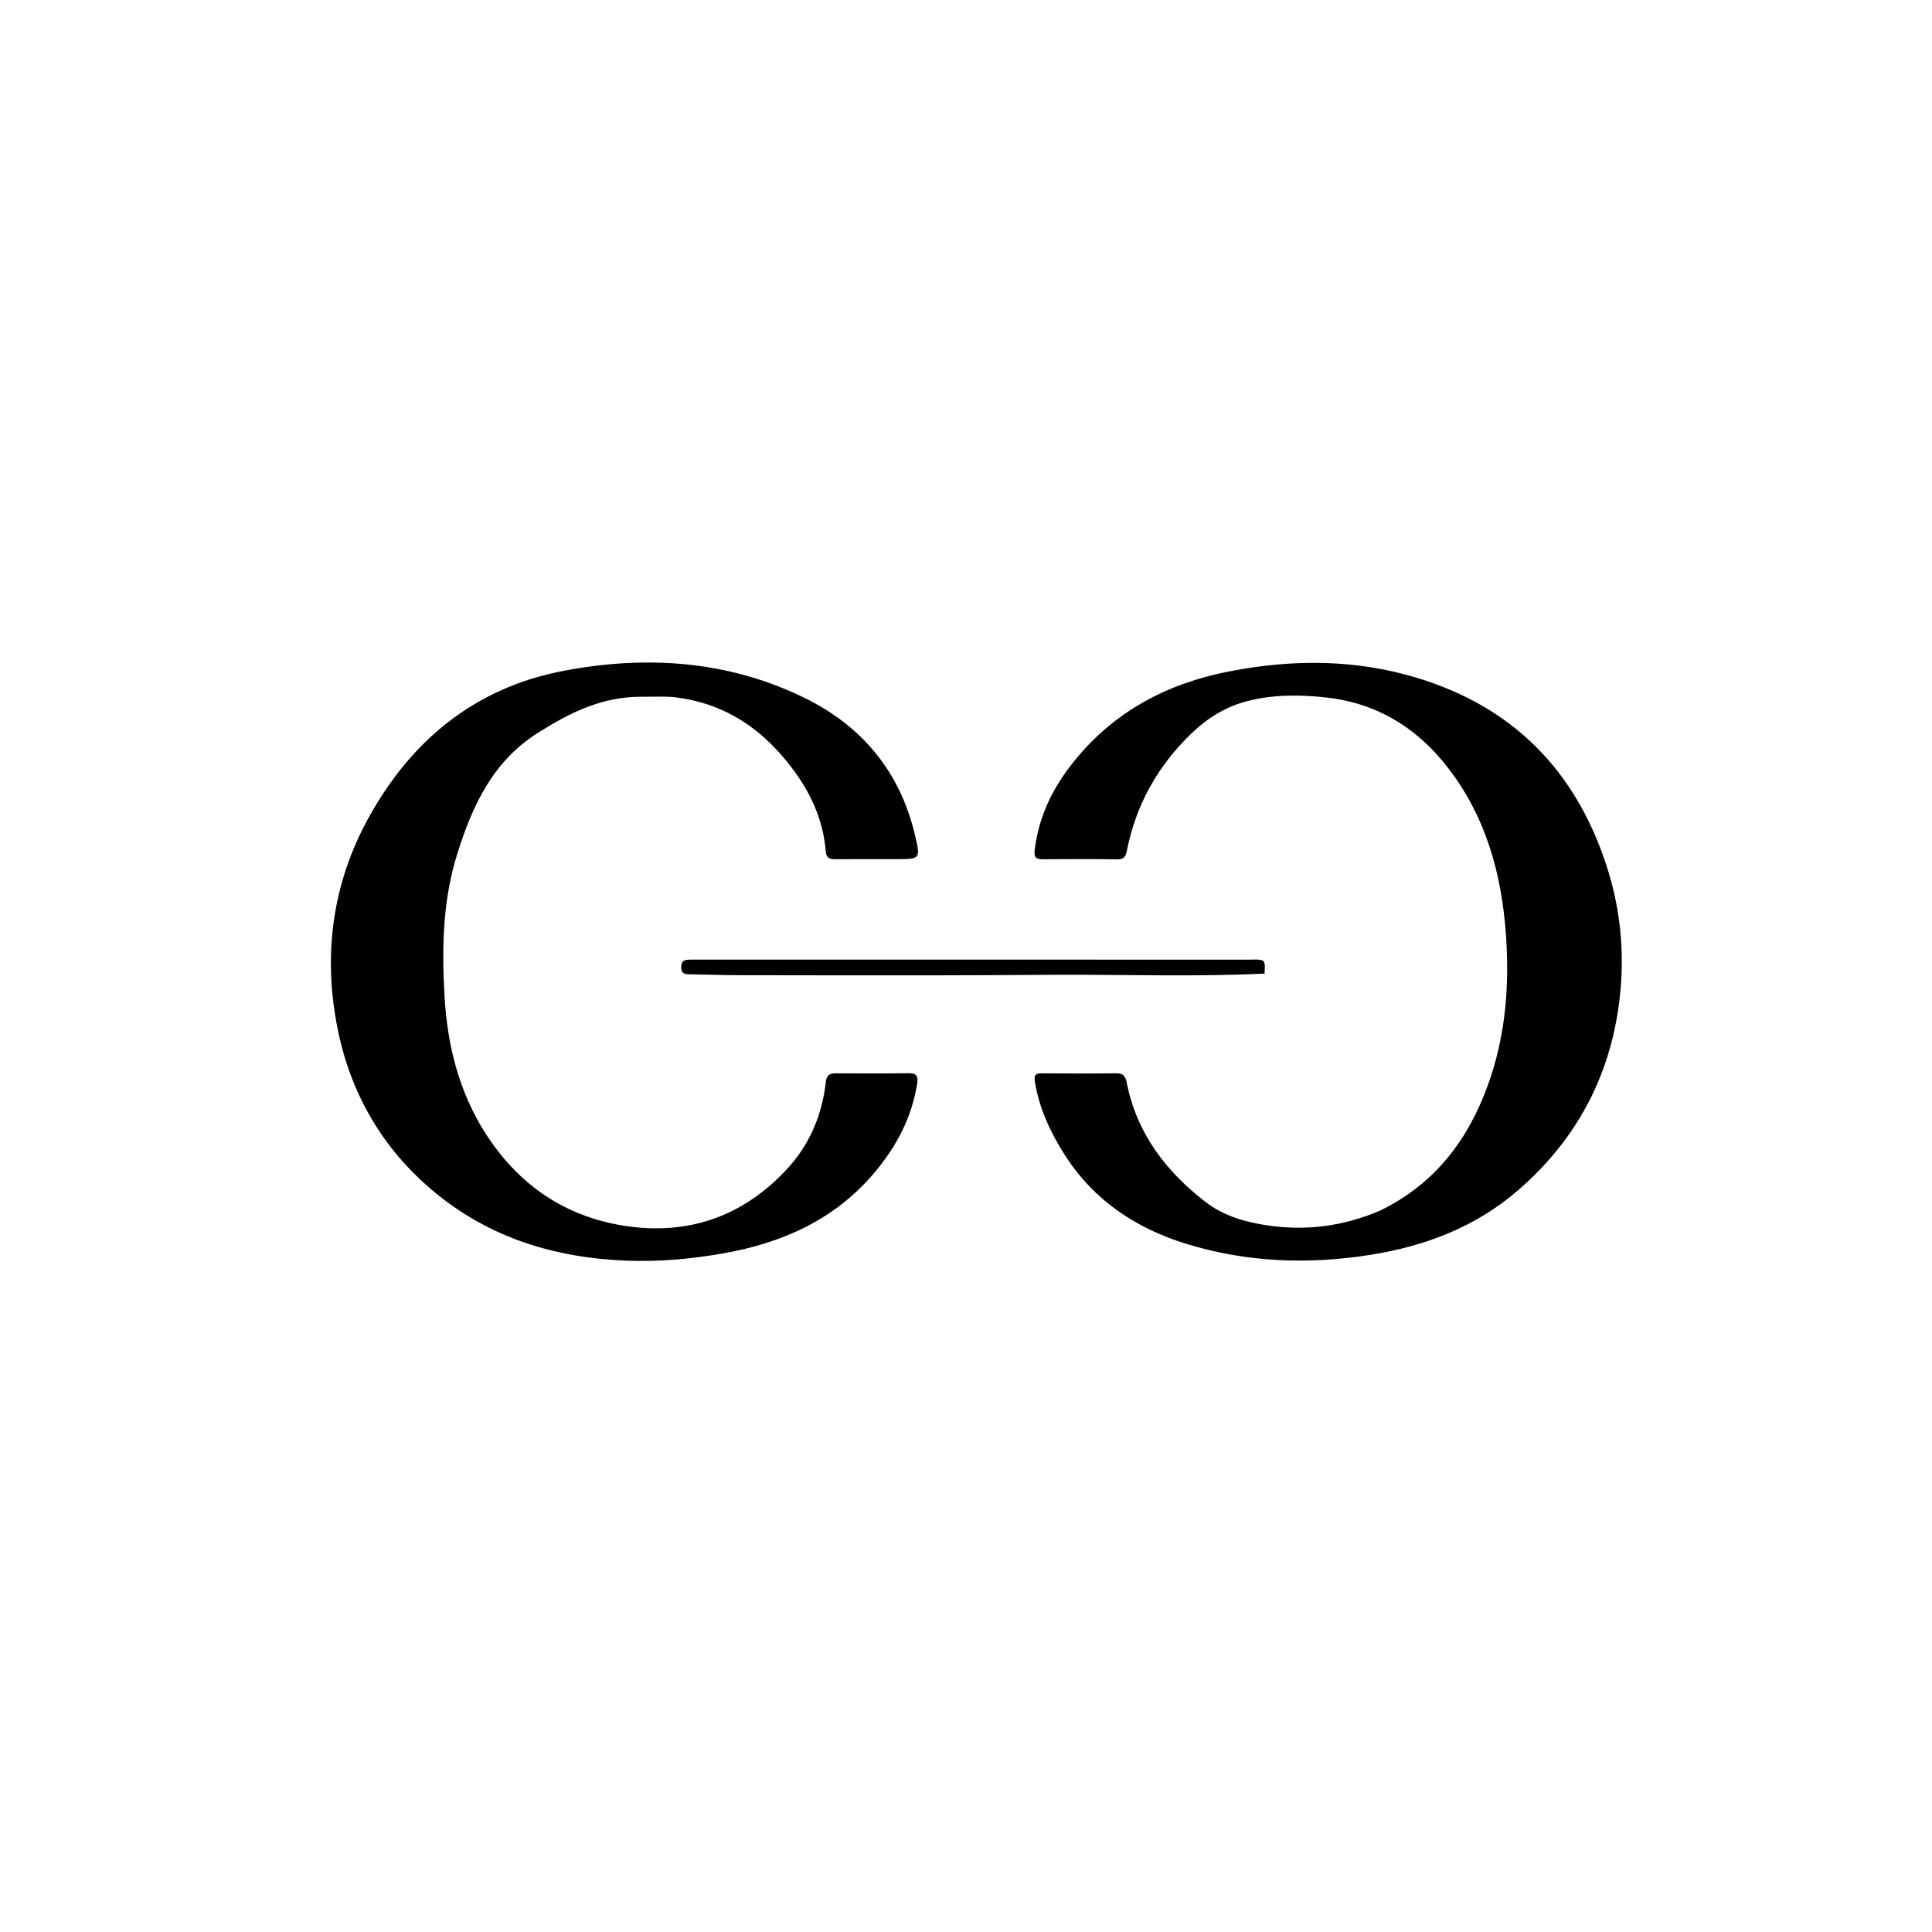
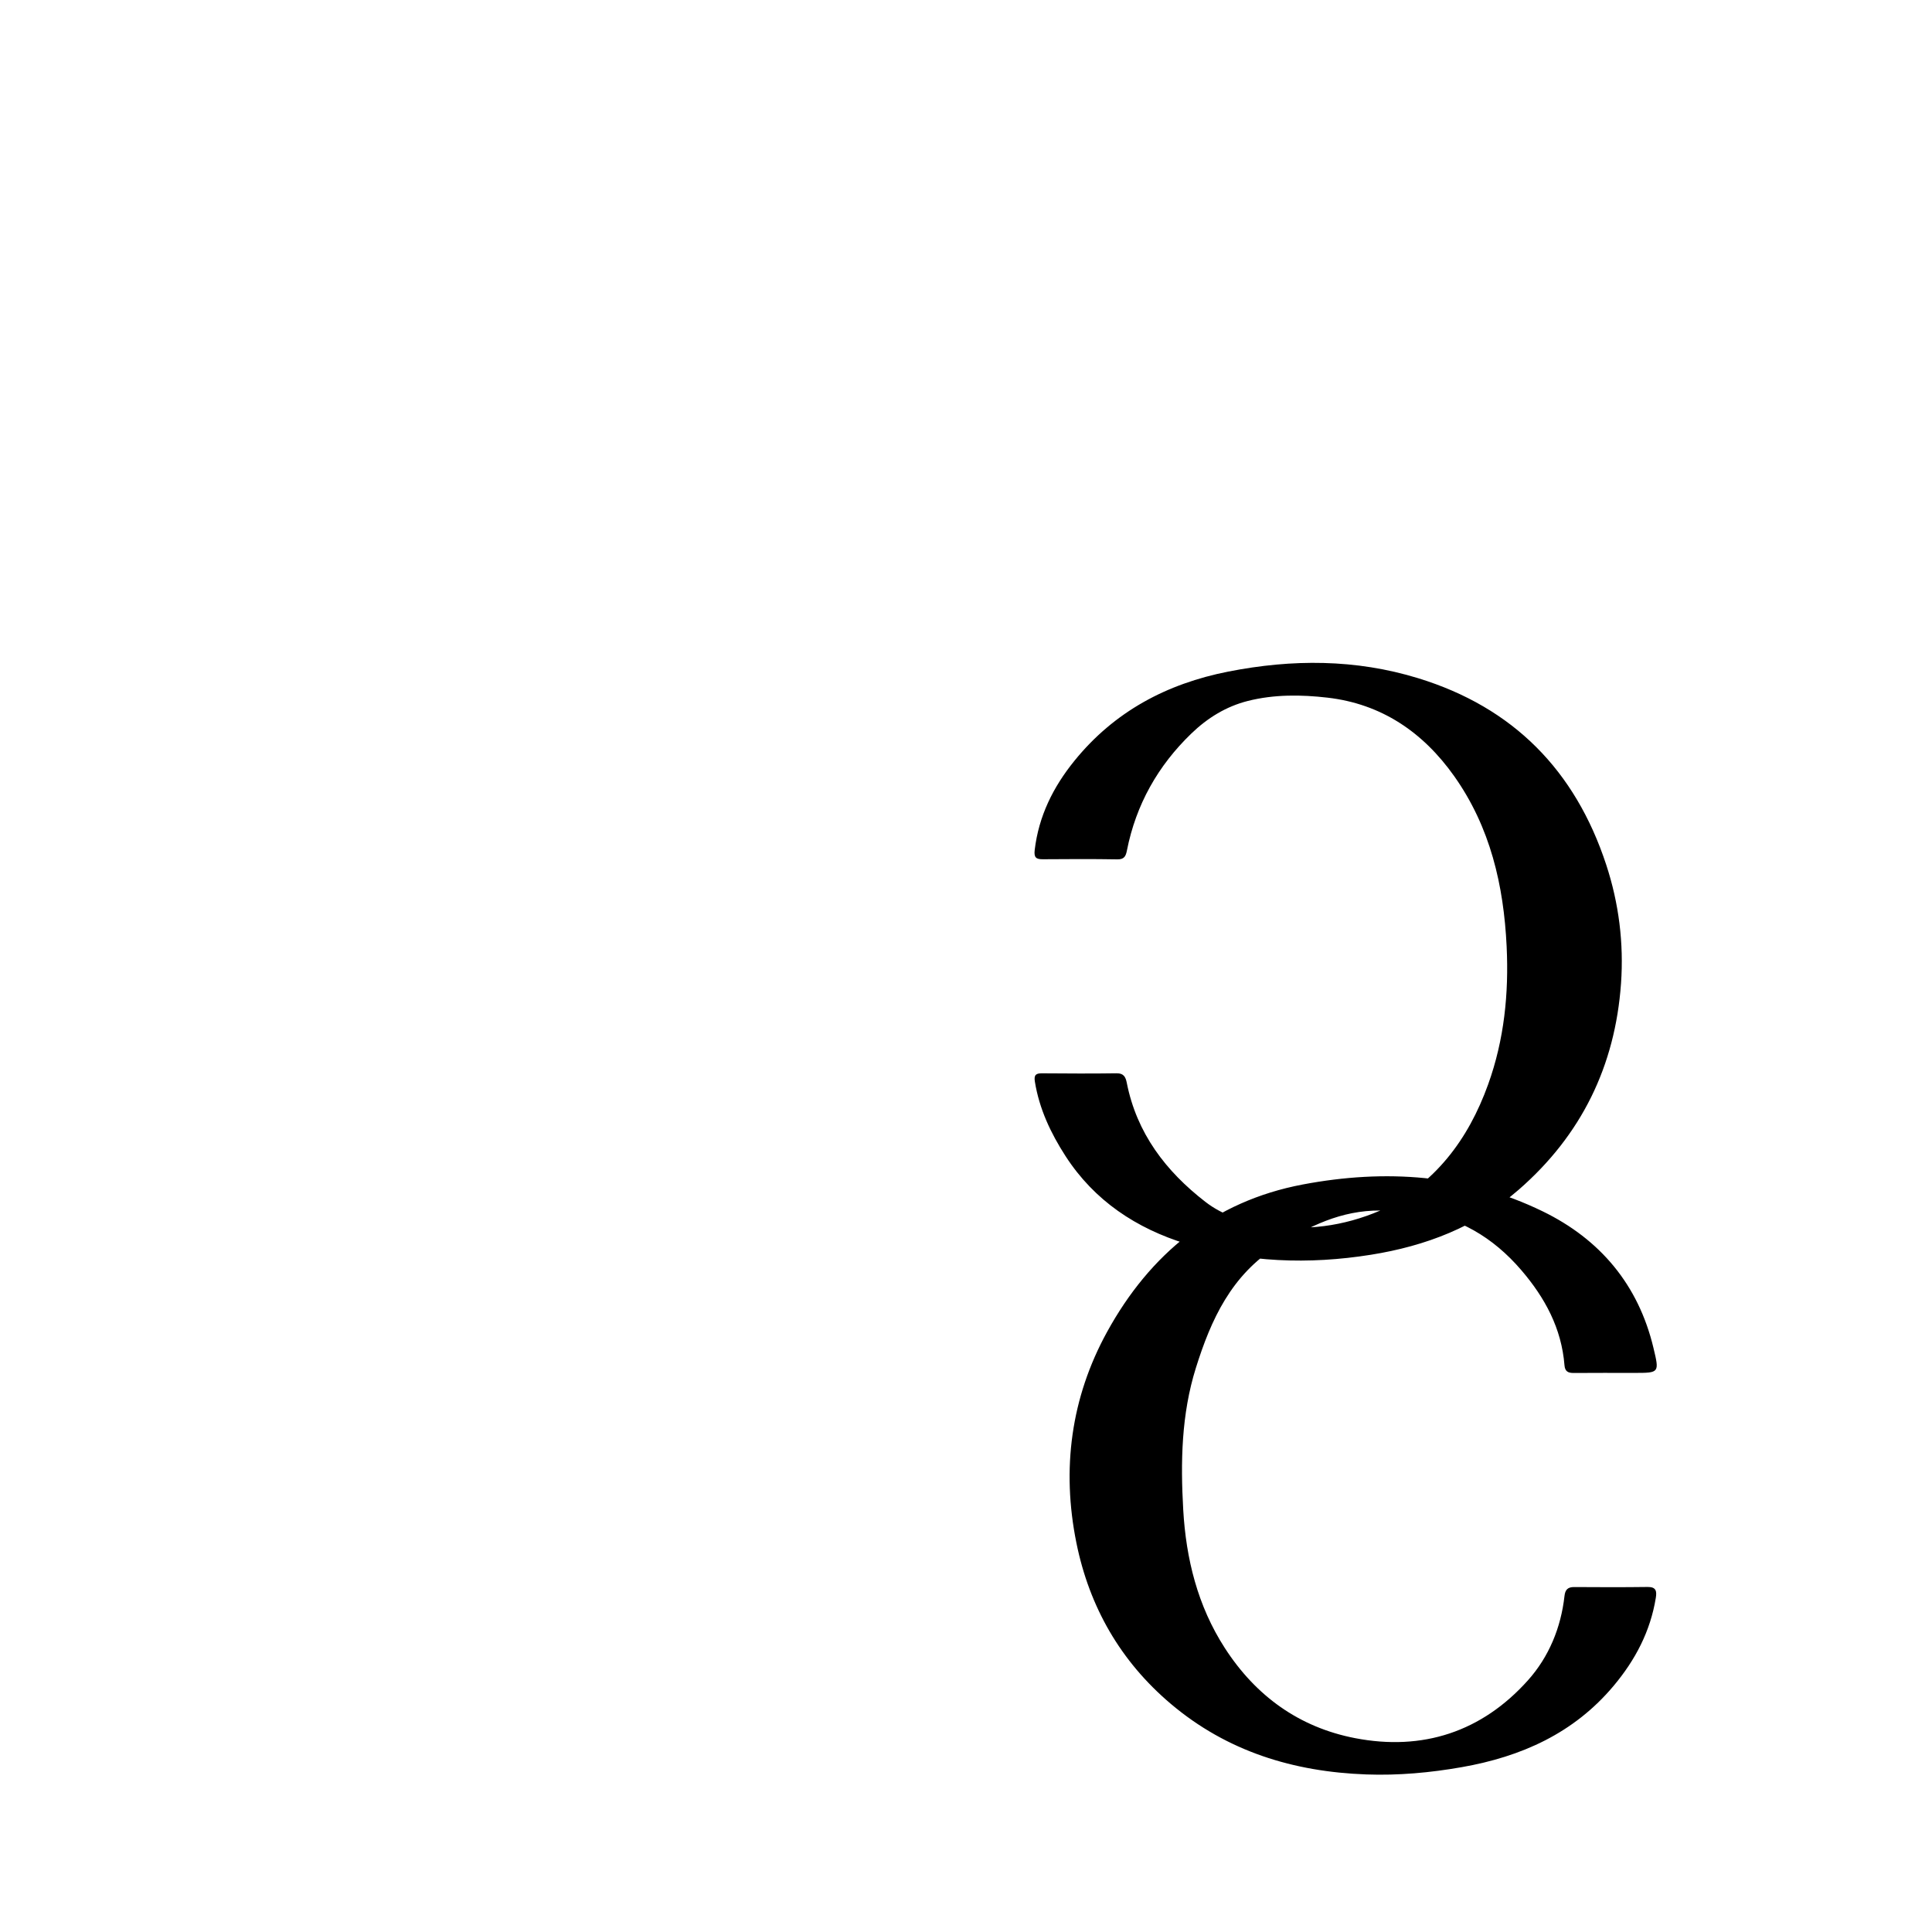
<svg xmlns="http://www.w3.org/2000/svg" viewBox="0 0 1024 1024" xml:space="preserve">
-   <path d="M731.6 641.589c28.938-14.127 46.531-37.388 57.13-66.792 8.556-23.736 11.016-48.272 9.82-73.186-1.555-32.378-8.648-63.212-27.821-90.269-16.533-23.33-38.571-38.265-67.093-41.57-13.933-1.616-28.298-1.782-42.23 1.737-11.586 2.927-21.461 9.065-29.971 17.275-17.74 17.114-29.346 37.7-34.143 61.976-.566 2.864-1.331 4.774-5.007 4.713-13.161-.22-26.329-.16-39.492-.056-3.63.029-4.861-.858-4.38-4.922 2.131-17.968 9.779-33.336 21.016-47.213 21.195-26.174 48.99-40.914 81.614-47.335 33.808-6.653 67.458-6.666 100.615 3.513 50.428 15.48 83.272 48.956 99.662 98.842 6.722 20.456 9.373 41.588 7.85 62.968-3.11 43.688-20.953 80.308-54.171 109.256-22.594 19.688-49.322 29.89-78.437 34.523-32.95 5.245-65.668 4.096-97.698-5.76-26.588-8.18-48.848-22.885-64.147-46.593-7.777-12.05-13.9-24.989-16.216-39.438-.57-3.554.58-4.406 3.804-4.383 13.164.094 26.331.187 39.493-.015 3.86-.059 4.827 2.07 5.413 5.037 5.28 26.73 20.633 46.826 41.685 63.121 9.5 7.353 20.736 10.613 32.306 12.38 20.672 3.158 40.767.639 60.399-7.81M340.069 369.296c-20.834-.13-37.902 8.375-54.726 18.963-24.234 15.252-34.99 38.773-43.04 64.48-7.695 24.574-8.14 49.9-6.7 75.152 1.48 25.96 7.608 50.897 21.99 73.215 16.446 25.52 39.46 42.12 69.07 47.846 35.845 6.93 67.201-3.344 91.644-30.646 11.075-12.371 17.496-27.85 19.378-44.727.36-3.24 1.706-4.727 5.07-4.707 12.996.081 25.995.135 38.989-.041 4.46-.06 4.919 2.158 4.349 5.69-2.864 17.754-10.841 32.956-22.328 46.663-21.116 25.198-48.938 37.59-80.506 43.144-16.755 2.947-33.622 4.48-50.639 3.863-38.514-1.394-73.722-12.153-103.582-37.397-26.674-22.552-43.202-51.404-50.071-85.404-7.88-39.002-2.926-76.794 16.264-111.731 22.699-41.325 56.59-69.238 103.735-78.154 43.651-8.256 86.712-5.453 127.158 14.24 30.383 14.794 50.702 38.847 58.708 72.368 3.164 13.247 3.204 13.263-10.254 13.259-10.664-.004-21.329-.044-31.992.039-2.945.023-4.645-.751-4.91-4.09-1.552-19.551-10.32-35.76-22.902-50.431-14.963-17.447-33.411-28.32-56.246-31.234-5.91-.754-11.976-.277-18.46-.36" />
-   <path d="M562.52 516.633c-23.284.142-46.1.298-68.916.318-33.978.029-67.956-.008-101.934-.086-8.49-.02-16.978-.311-25.467-.46-2.557-.045-5.064.178-5.145-3.65-.083-3.93 2.23-4.132 5.182-4.13 41.307.024 82.614-.003 123.92-.007 57.296-.005 114.593-.006 171.889.016 2.47 0 4.99-.365 7.47.56 1.437 1.96.645 4.121.773 6.85-35.896 1.67-71.607.536-107.773.589" />
+   <path d="M731.6 641.589c28.938-14.127 46.531-37.388 57.13-66.792 8.556-23.736 11.016-48.272 9.82-73.186-1.555-32.378-8.648-63.212-27.821-90.269-16.533-23.33-38.571-38.265-67.093-41.57-13.933-1.616-28.298-1.782-42.23 1.737-11.586 2.927-21.461 9.065-29.971 17.275-17.74 17.114-29.346 37.7-34.143 61.976-.566 2.864-1.331 4.774-5.007 4.713-13.161-.22-26.329-.16-39.492-.056-3.63.029-4.861-.858-4.38-4.922 2.131-17.968 9.779-33.336 21.016-47.213 21.195-26.174 48.99-40.914 81.614-47.335 33.808-6.653 67.458-6.666 100.615 3.513 50.428 15.48 83.272 48.956 99.662 98.842 6.722 20.456 9.373 41.588 7.85 62.968-3.11 43.688-20.953 80.308-54.171 109.256-22.594 19.688-49.322 29.89-78.437 34.523-32.95 5.245-65.668 4.096-97.698-5.76-26.588-8.18-48.848-22.885-64.147-46.593-7.777-12.05-13.9-24.989-16.216-39.438-.57-3.554.58-4.406 3.804-4.383 13.164.094 26.331.187 39.493-.015 3.86-.059 4.827 2.07 5.413 5.037 5.28 26.73 20.633 46.826 41.685 63.121 9.5 7.353 20.736 10.613 32.306 12.38 20.672 3.158 40.767.639 60.399-7.81c-20.834-.13-37.902 8.375-54.726 18.963-24.234 15.252-34.99 38.773-43.04 64.48-7.695 24.574-8.14 49.9-6.7 75.152 1.48 25.96 7.608 50.897 21.99 73.215 16.446 25.52 39.46 42.12 69.07 47.846 35.845 6.93 67.201-3.344 91.644-30.646 11.075-12.371 17.496-27.85 19.378-44.727.36-3.24 1.706-4.727 5.07-4.707 12.996.081 25.995.135 38.989-.041 4.46-.06 4.919 2.158 4.349 5.69-2.864 17.754-10.841 32.956-22.328 46.663-21.116 25.198-48.938 37.59-80.506 43.144-16.755 2.947-33.622 4.48-50.639 3.863-38.514-1.394-73.722-12.153-103.582-37.397-26.674-22.552-43.202-51.404-50.071-85.404-7.88-39.002-2.926-76.794 16.264-111.731 22.699-41.325 56.59-69.238 103.735-78.154 43.651-8.256 86.712-5.453 127.158 14.24 30.383 14.794 50.702 38.847 58.708 72.368 3.164 13.247 3.204 13.263-10.254 13.259-10.664-.004-21.329-.044-31.992.039-2.945.023-4.645-.751-4.91-4.09-1.552-19.551-10.32-35.76-22.902-50.431-14.963-17.447-33.411-28.32-56.246-31.234-5.91-.754-11.976-.277-18.46-.36" />
</svg>